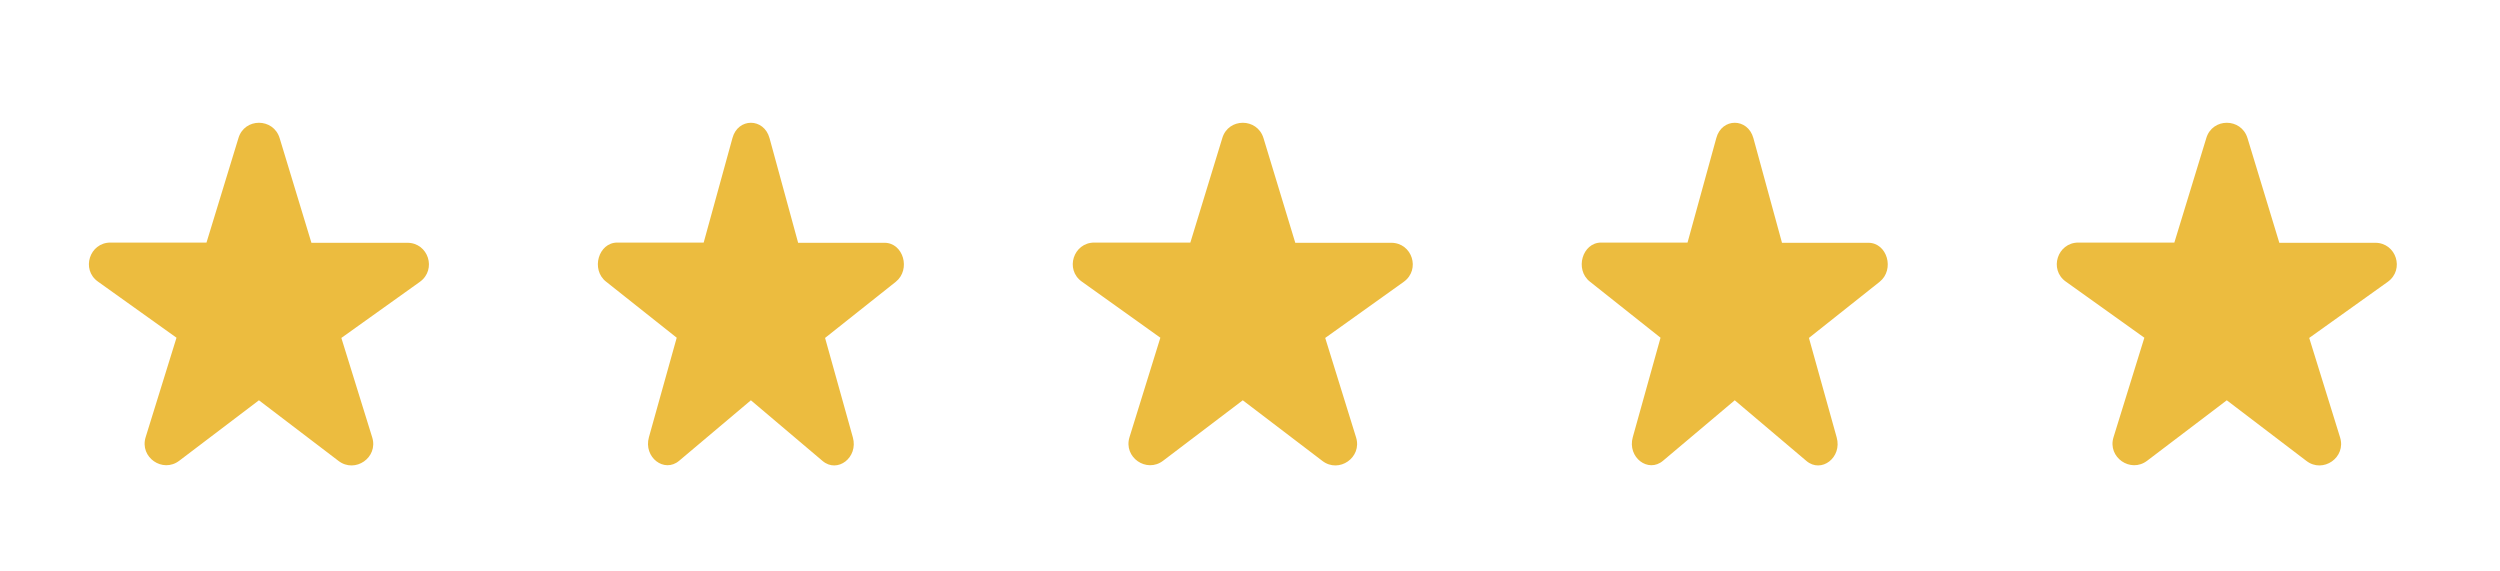
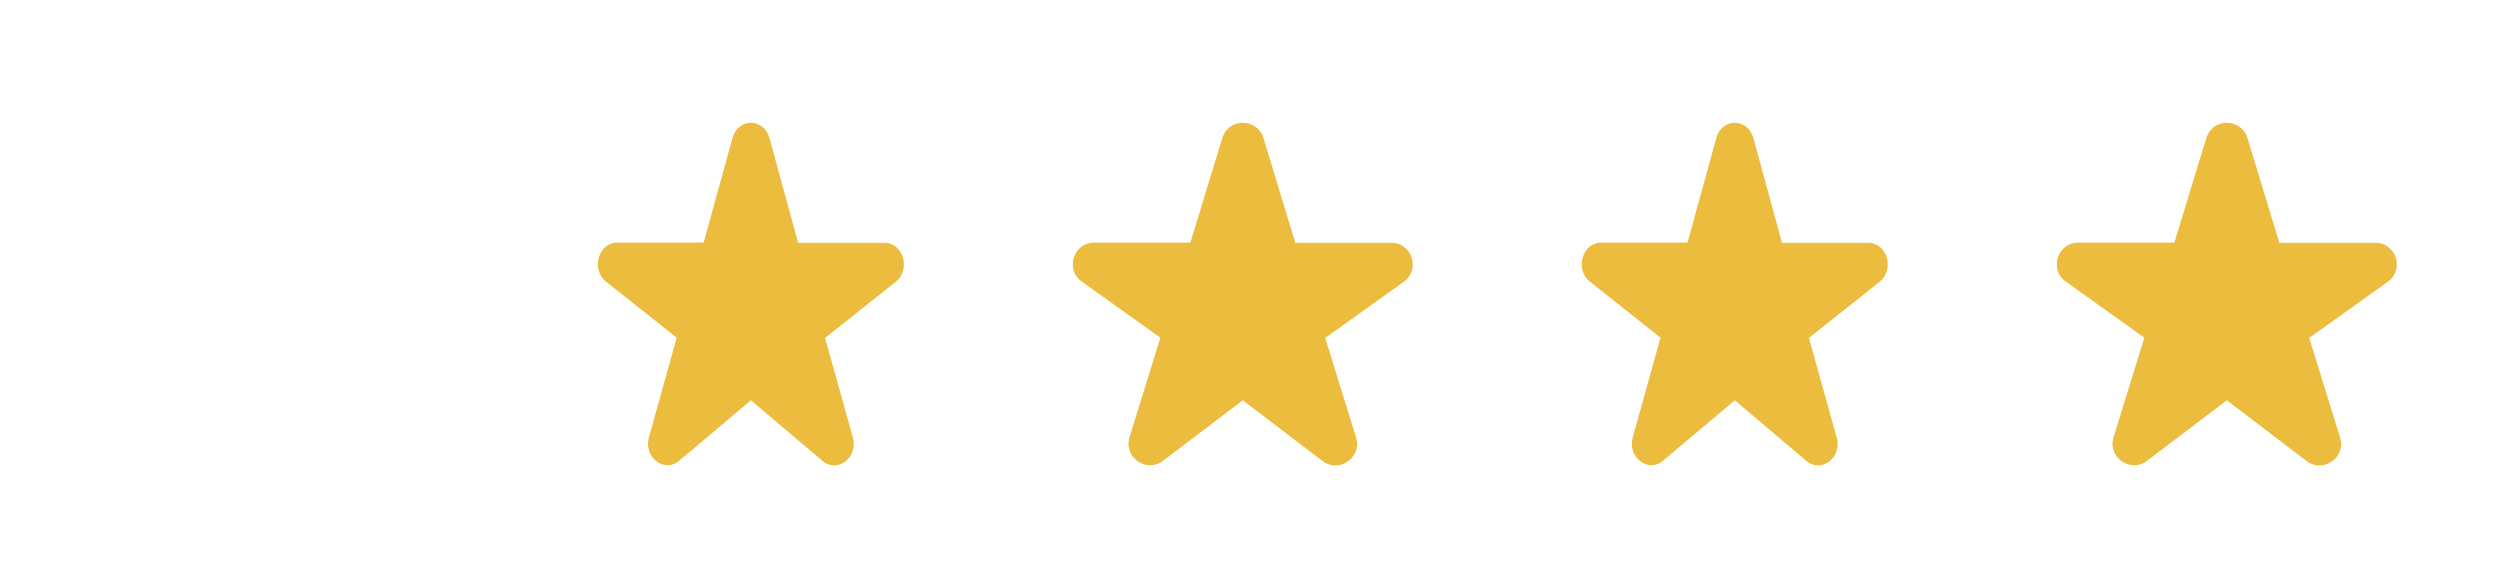
<svg xmlns="http://www.w3.org/2000/svg" width="70" height="16" viewBox="0 0 70 16" fill="none">
-   <path d="M8.718 6.792L7.83 3.868C7.655 3.294 6.845 3.294 6.676 3.868L5.782 6.792H3.093C2.507 6.792 2.265 7.547 2.743 7.885L4.942 9.456L4.078 12.241C3.903 12.803 4.555 13.256 5.02 12.9L7.25 11.208L9.479 12.906C9.944 13.262 10.597 12.809 10.422 12.247L9.558 9.462L11.757 7.891C12.234 7.547 11.993 6.798 11.406 6.798H8.718V6.792Z" fill="#ECBC3F" />
  <path d="M22.346 6.792L21.547 3.868C21.389 3.294 20.66 3.294 20.508 3.868L19.703 6.792H17.284C16.756 6.792 16.539 7.547 16.968 7.885L18.948 9.456L18.17 12.241C18.012 12.803 18.6 13.256 19.018 12.9L21.025 11.208L23.031 12.906C23.45 13.262 24.037 12.809 23.88 12.247L23.102 9.462L25.081 7.891C25.511 7.547 25.293 6.798 24.766 6.798H22.346V6.792Z" fill="#ECBC3F" />
  <path d="M36.266 6.792L35.378 3.868C35.203 3.294 34.393 3.294 34.224 3.868L33.33 6.792H30.641C30.055 6.792 29.813 7.547 30.291 7.885L32.49 9.456L31.626 12.241C31.451 12.803 32.103 13.256 32.568 12.9L34.798 11.208L37.027 12.906C37.492 13.262 38.145 12.809 37.97 12.247L37.106 9.462L39.305 7.891C39.782 7.547 39.54 6.798 38.954 6.798H36.266V6.792Z" fill="#ECBC3F" />
  <path d="M49.894 6.792L49.095 3.868C48.937 3.294 48.208 3.294 48.056 3.868L47.251 6.792H44.832C44.304 6.792 44.087 7.547 44.516 7.885L46.495 9.456L45.718 12.241C45.56 12.803 46.148 13.256 46.566 12.9L48.573 11.208L50.579 12.906C50.998 13.262 51.585 12.809 51.427 12.247L50.65 9.462L52.629 7.891C53.059 7.547 52.841 6.798 52.314 6.798H49.894V6.792Z" fill="#ECBC3F" />
  <path d="M63.819 6.792L62.93 3.868C62.755 3.294 61.946 3.294 61.776 3.868L60.882 6.792H58.194C57.608 6.792 57.366 7.547 57.843 7.885L60.042 9.456L59.179 12.241C59.003 12.803 59.656 13.256 60.121 12.9L62.35 11.208L64.58 12.906C65.045 13.262 65.698 12.809 65.522 12.247L64.658 9.462L66.858 7.891C67.335 7.547 67.093 6.798 66.507 6.798H63.819V6.792Z" fill="#ECBC3F" />
</svg>